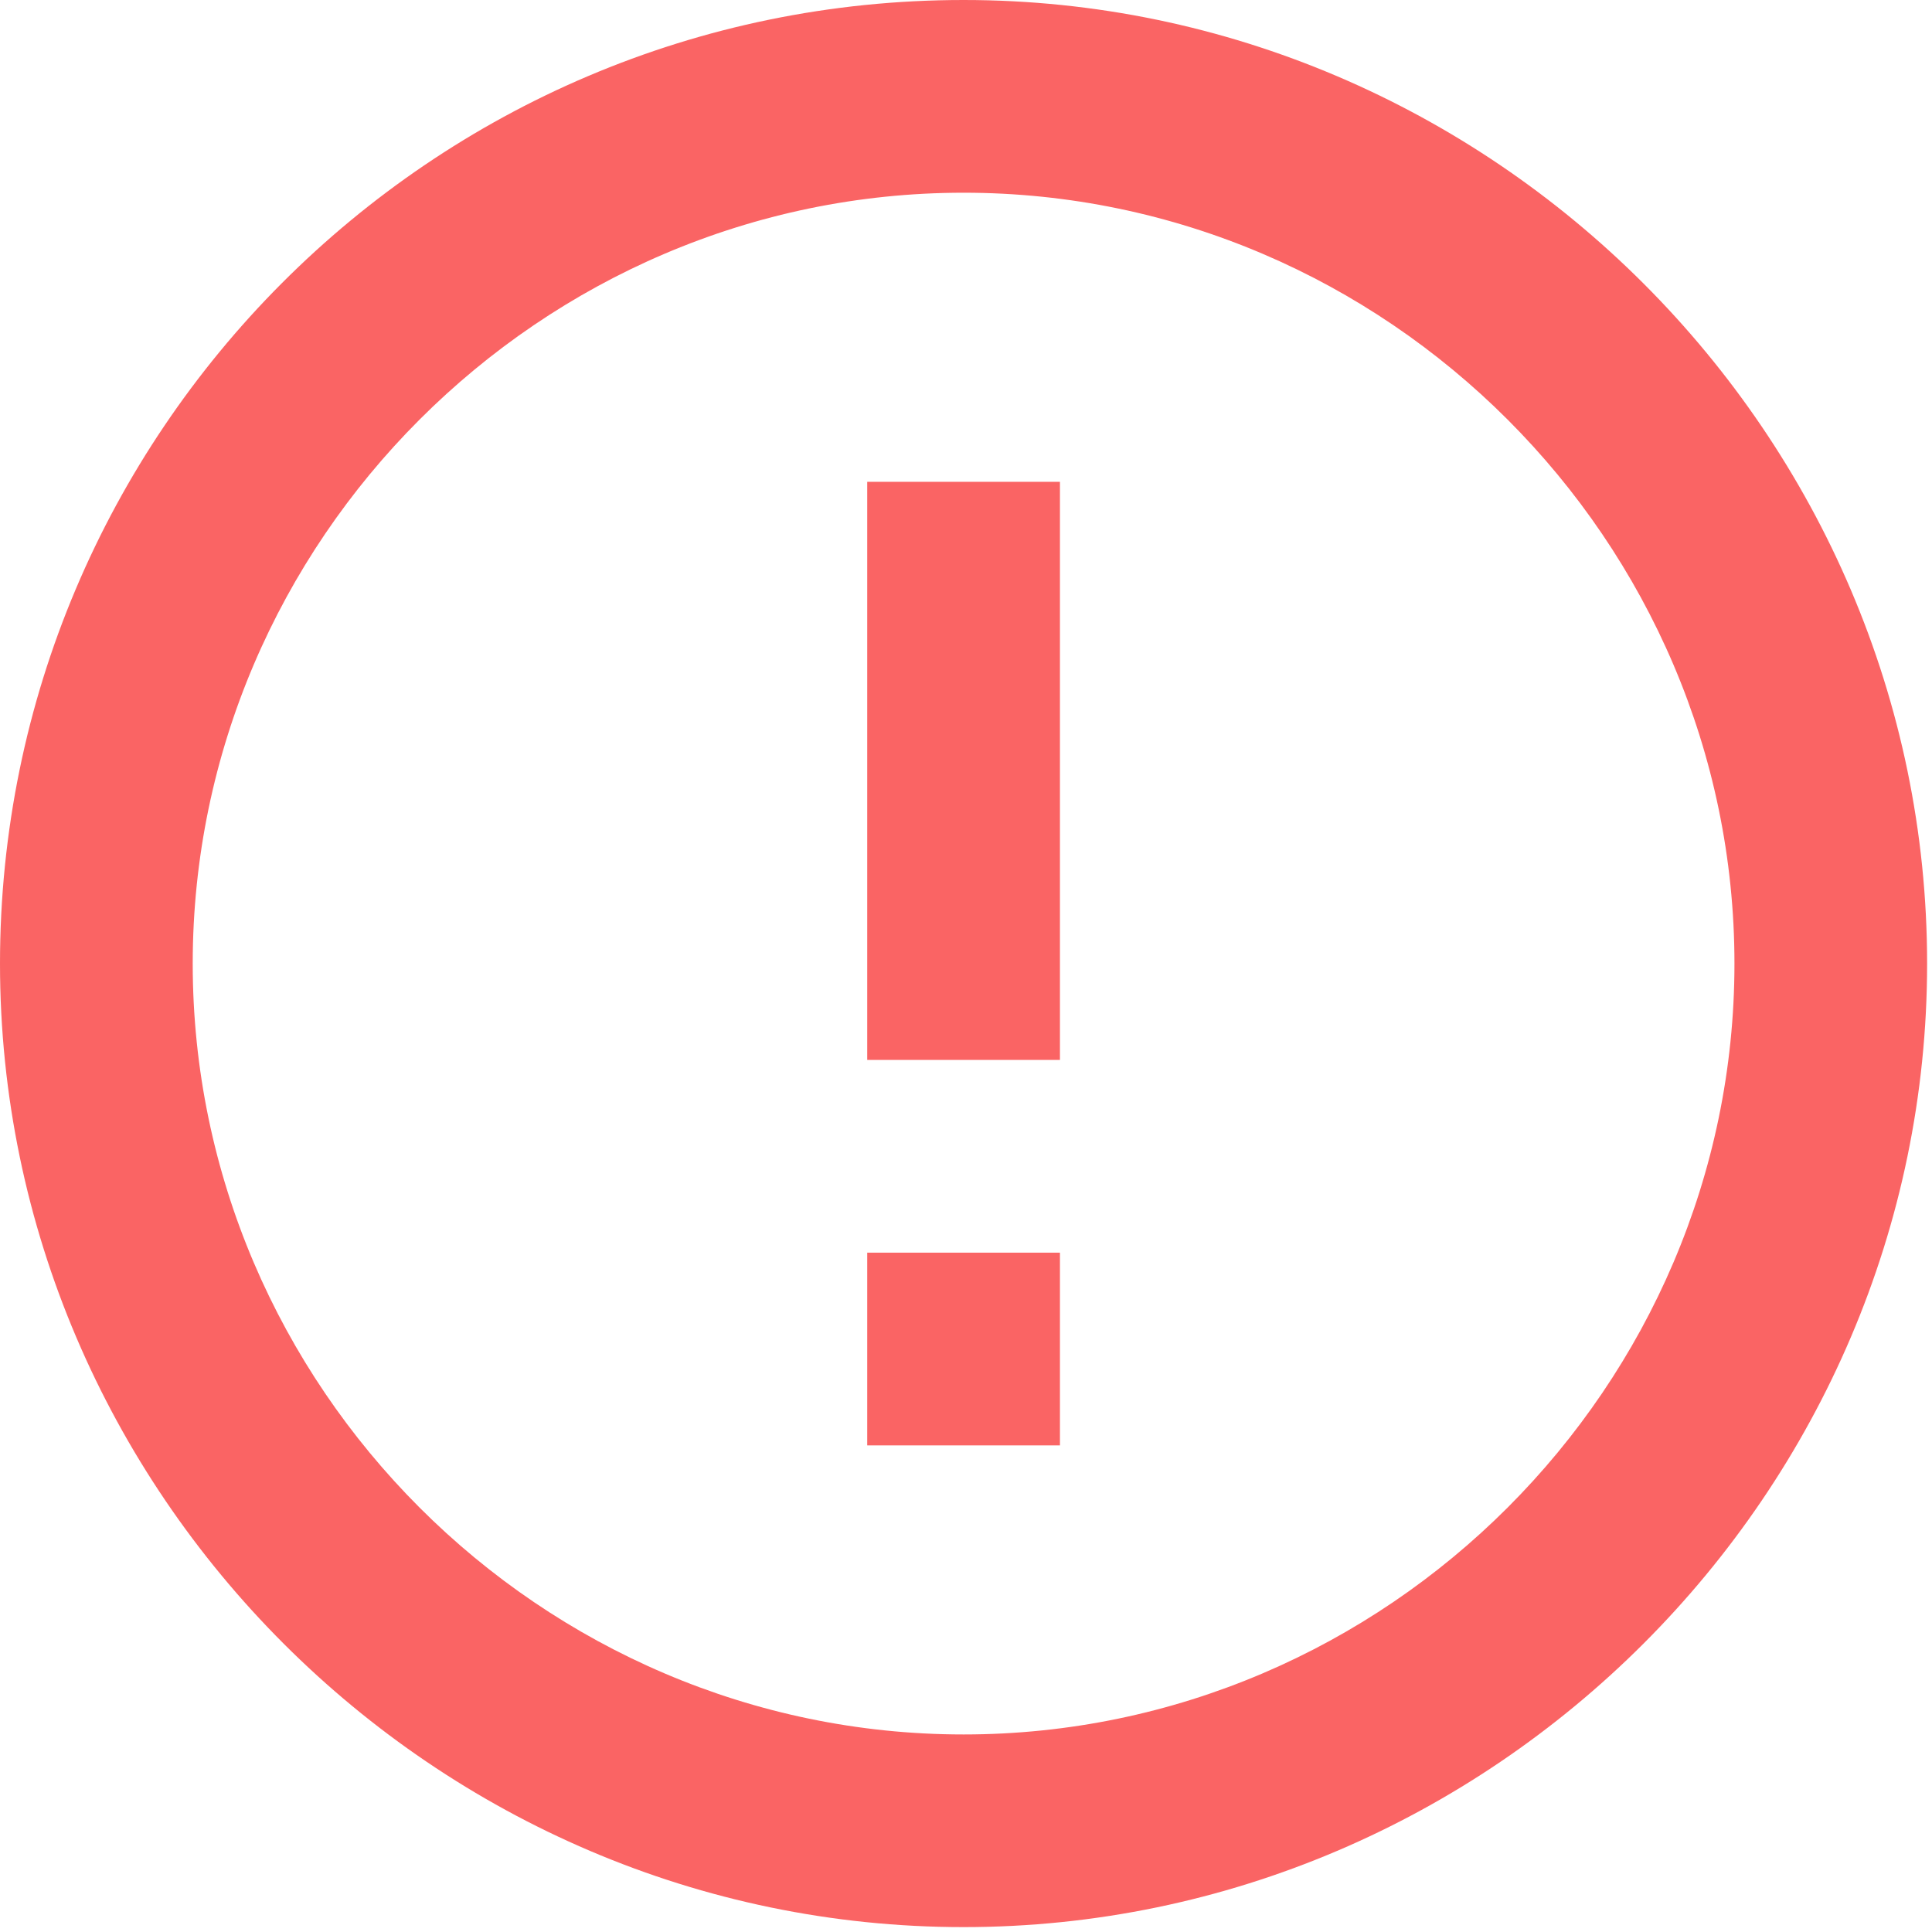
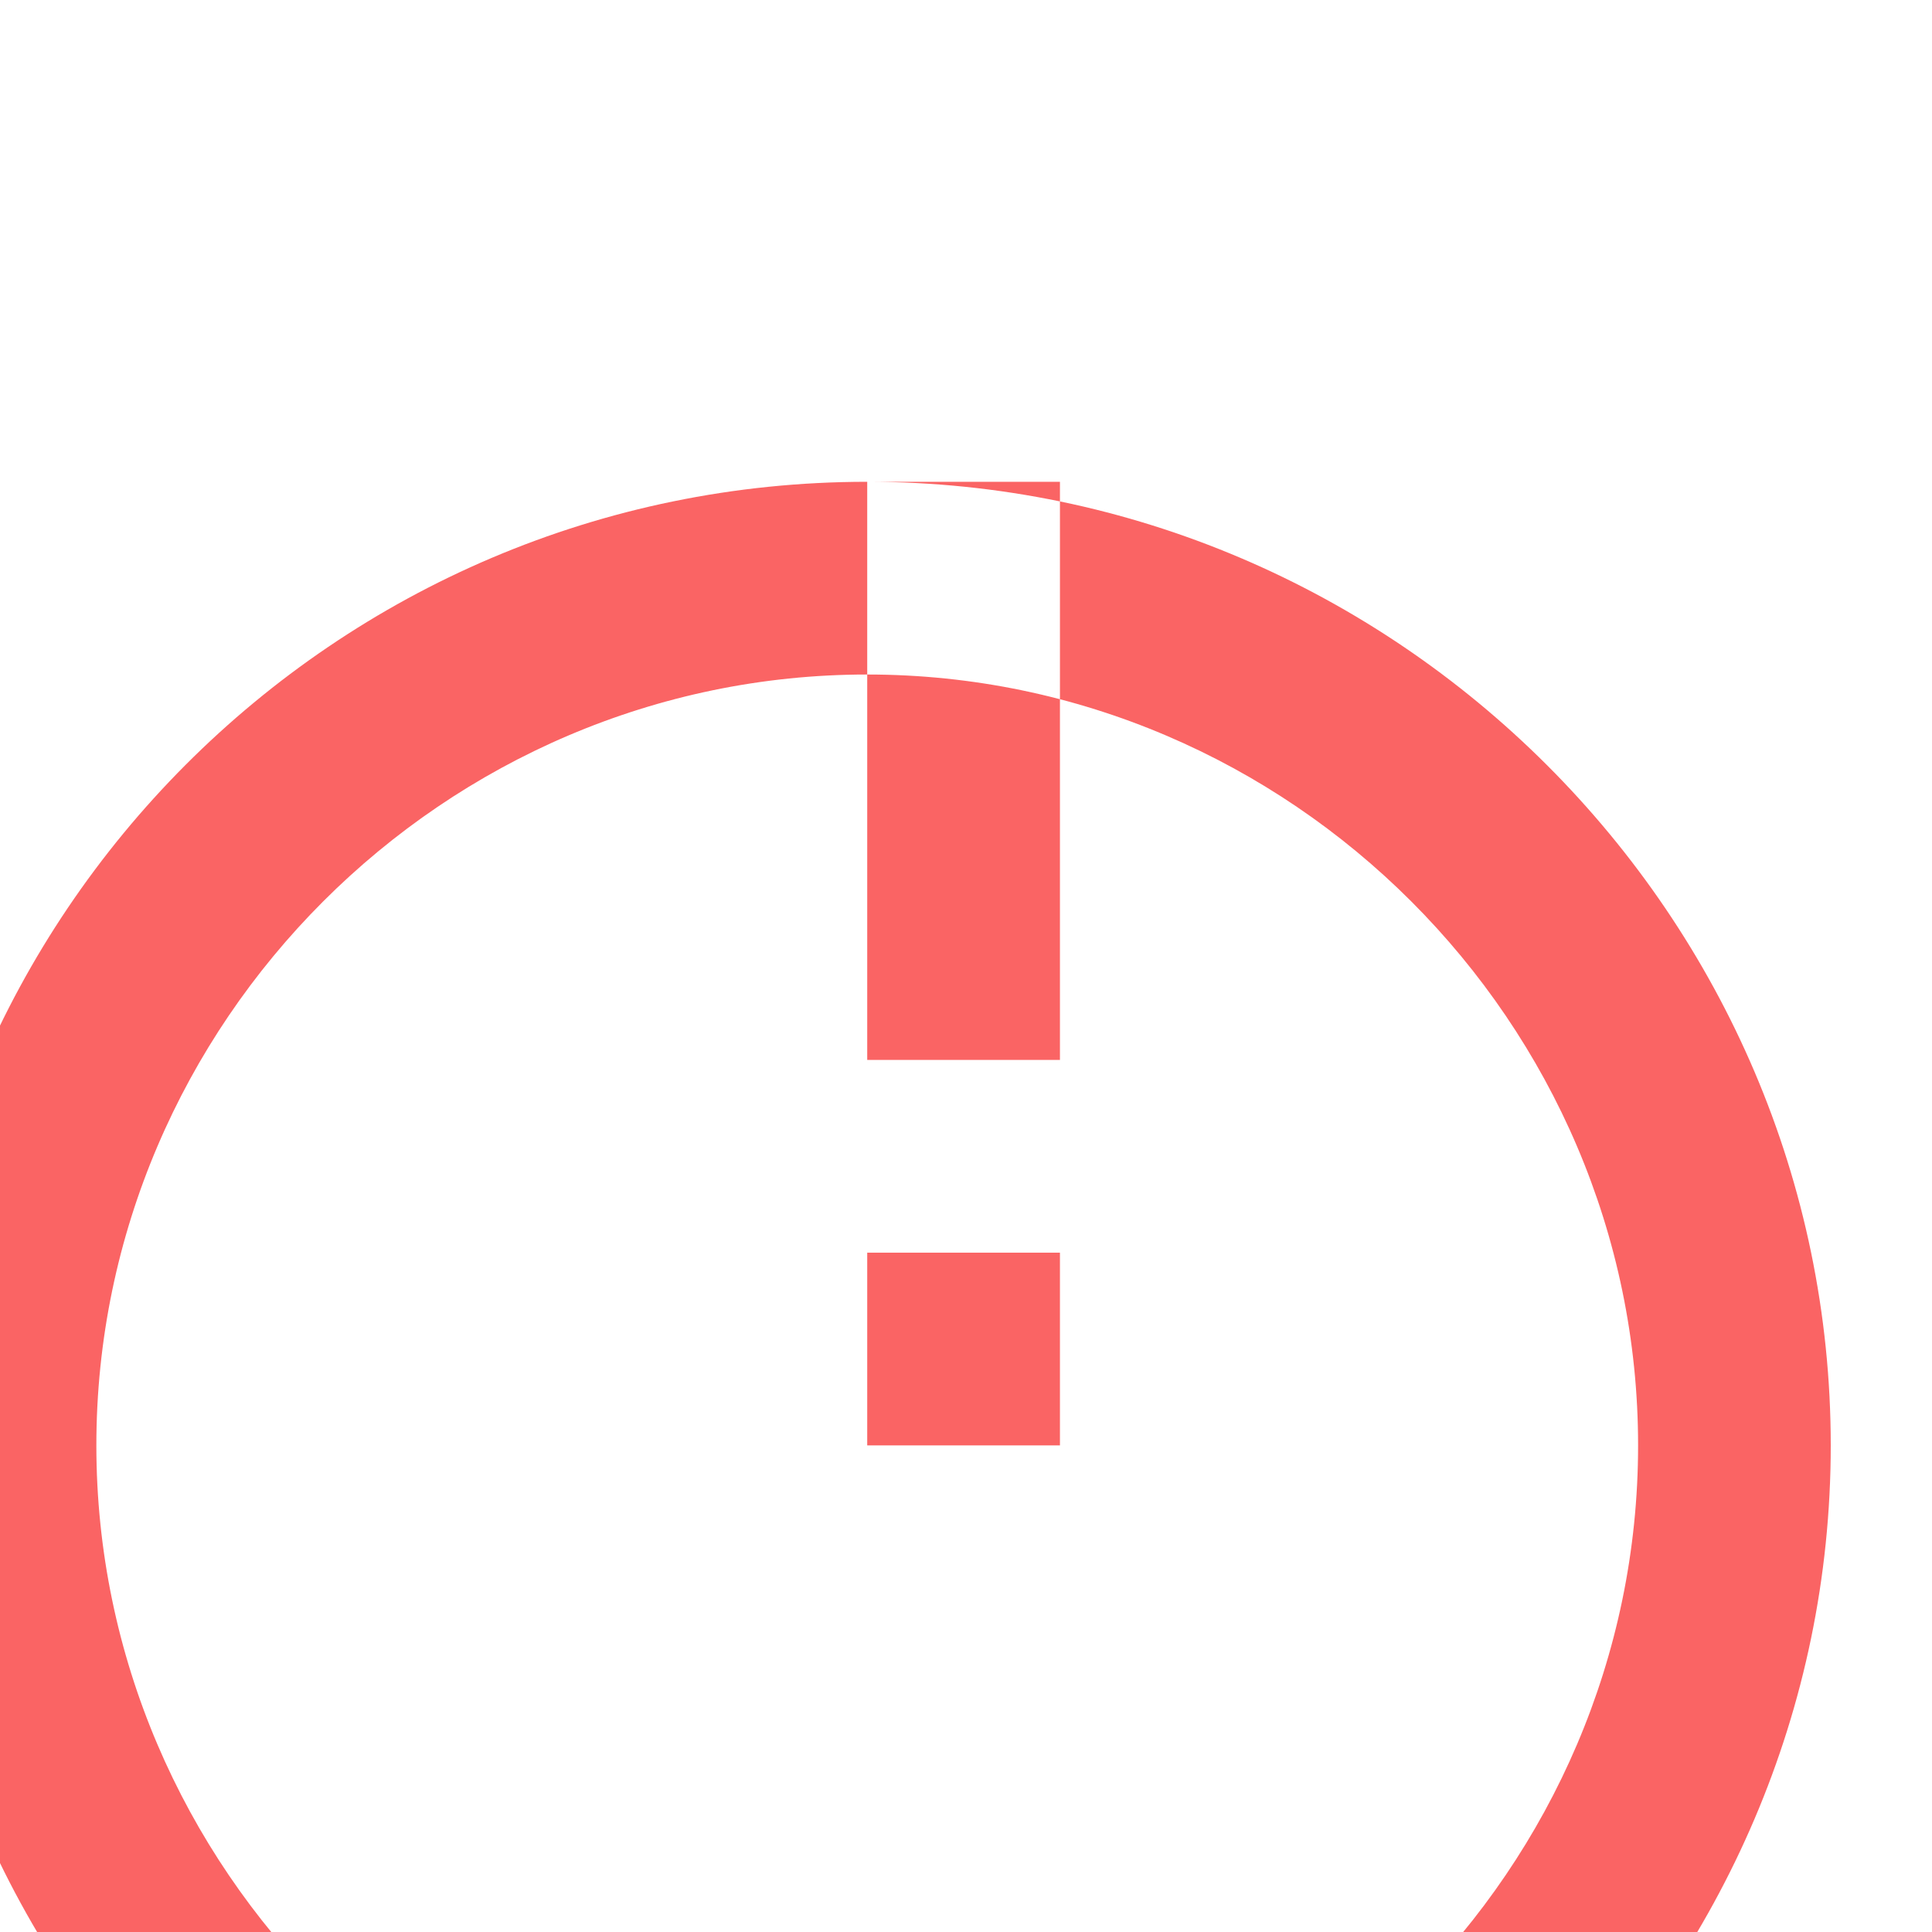
<svg xmlns="http://www.w3.org/2000/svg" width="100%" height="100%" viewBox="0 0 32 32" version="1.1" xml:space="preserve" style="fill-rule:evenodd;clip-rule:evenodd;stroke-linejoin:round;stroke-miterlimit:2;">
-   <path d="M14.364,20.748l3.192,0l0,3.192l-3.192,0l0,-3.192m0,-12.768l3.192,0l0,9.576l-3.192,0l0,-9.576m1.596,-7.98c-8.826,0 -15.96,7.182 -15.96,15.96c0,8.755 7.204,15.959 15.96,15.959c8.755,0 15.959,-7.204 15.959,-15.959c0,-8.756 -7.204,-15.96 -15.959,-15.96m0,28.728c-7.004,0 -12.768,-5.764 -12.768,-12.768c0,-7.004 5.764,-12.768 12.768,-12.768c7.004,0 12.768,5.764 12.768,12.768c0,7.004 -5.764,12.768 -12.768,12.768Z" style="fill:#fa6464;fill-rule:nonzero;" />
+   <path d="M14.364,20.748l3.192,0l0,3.192l-3.192,0l0,-3.192m0,-12.768l3.192,0l0,9.576l-3.192,0l0,-9.576c-8.826,0 -15.96,7.182 -15.96,15.96c0,8.755 7.204,15.959 15.96,15.959c8.755,0 15.959,-7.204 15.959,-15.959c0,-8.756 -7.204,-15.96 -15.959,-15.96m0,28.728c-7.004,0 -12.768,-5.764 -12.768,-12.768c0,-7.004 5.764,-12.768 12.768,-12.768c7.004,0 12.768,5.764 12.768,12.768c0,7.004 -5.764,12.768 -12.768,12.768Z" style="fill:#fa6464;fill-rule:nonzero;" />
</svg>